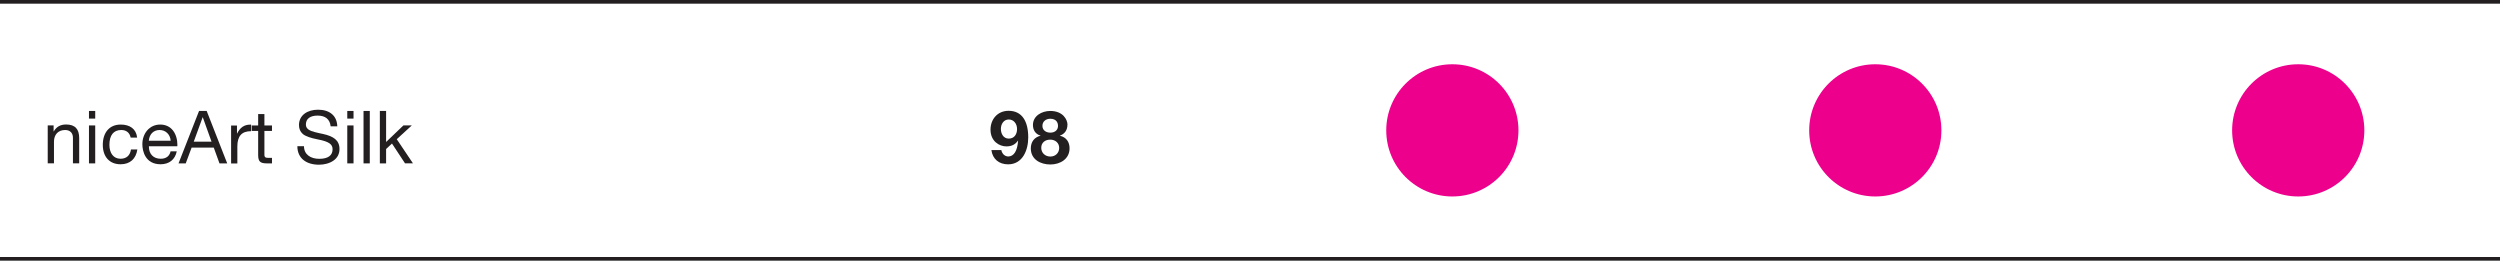
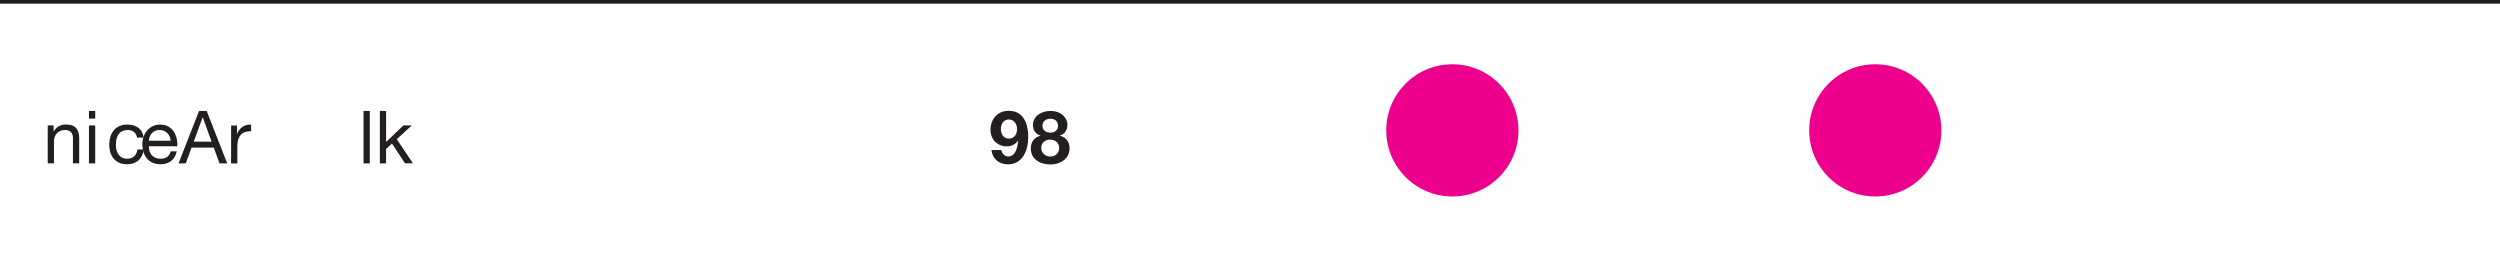
<svg xmlns="http://www.w3.org/2000/svg" id="a" data-name="Layer 1" width="340" height="35.45" viewBox="0 0 340 35.45">
  <defs>
    <style> .b { fill: #231f20; } .b, .c { stroke-width: 0px; } .c { fill: #ec008c; } </style>
  </defs>
  <circle class="c" cx="197.52" cy="17.73" r="8.99" />
  <circle class="c" cx="255.04" cy="17.73" r="8.99" />
-   <circle class="c" cx="312.56" cy="17.73" r="8.99" />
  <path class="b" d="M10.77,18.78v3.43h-.85v-3.48c0-.62-.37-1.05-1.06-1.05-.97,0-1.52.65-1.52,1.59v2.94h-.85v-5.16h.8v.82h.02c.38-.65.93-.94,1.68-.94,1.25,0,1.78.66,1.78,1.85Z" />
  <path class="b" d="M12.95,15.09v1.04h-.85v-1.04h.85ZM12.95,17.06v5.16h-.85v-5.16h.85Z" />
-   <path class="b" d="M18.65,18.71h-.88c-.14-.67-.6-1.03-1.28-1.03-1.07,0-1.61.74-1.61,2.02,0,1.13.56,1.89,1.51,1.89.82,0,1.31-.47,1.42-1.26h.87c-.19,1.27-.99,2.01-2.28,2.01-1.51,0-2.42-1.02-2.42-2.64s.85-2.76,2.44-2.76c1.25,0,2.11.6,2.23,1.78Z" />
+   <path class="b" d="M18.65,18.71c-.14-.67-.6-1.03-1.28-1.03-1.07,0-1.61.74-1.61,2.02,0,1.13.56,1.89,1.51,1.89.82,0,1.31-.47,1.42-1.26h.87c-.19,1.27-.99,2.01-2.28,2.01-1.51,0-2.42-1.02-2.42-2.64s.85-2.76,2.44-2.76c1.25,0,2.11.6,2.23,1.78Z" />
  <path class="b" d="M24.11,19.79v.1h-3.86v.06c0,.99.61,1.64,1.61,1.64.74,0,1.2-.37,1.34-1.01h.84c-.23,1.13-1.04,1.76-2.2,1.76-2.07,0-2.48-1.77-2.48-2.73,0-1.42.93-2.67,2.43-2.67s2.34,1.2,2.34,2.85ZM23.21,19.14c-.05-.83-.66-1.46-1.5-1.46s-1.4.58-1.47,1.46h2.96Z" />
  <path class="b" d="M28.11,15.09l2.79,7.13h-1.05l-.78-2.15h-3.01l-.8,2.15h-.98l2.79-7.13h1.05ZM27.56,15.95l-1.21,3.32h2.42l-1.19-3.32h-.02Z" />
  <path class="b" d="M34.15,16.94v.9c-1.27,0-1.87.66-1.87,2.08v2.31h-.85v-5.16h.8v1.09h.02c.4-.82.97-1.21,1.78-1.21h.12Z" />
-   <path class="b" d="M35.96,15.51v1.55h1.03v.75h-1.03v3.23c0,.41.21.43.64.43h.39v.75h-.7c-.94,0-1.18-.29-1.18-1.15v-3.26h-.88v-.75h.88v-1.55h.85Z" />
-   <path class="b" d="M45.87,17.18h-.9c-.11-.98-.74-1.46-1.77-1.46s-1.6.44-1.6,1.22c0,.62.57.85,1.19,1.02.41.11.81.19,1.1.25,1.47.32,2.28.86,2.28,2.06,0,.67-.29,1.21-.83,1.58-.54.38-1.28.55-1.96.55-1.71,0-2.94-.86-2.94-2.52h.9c0,1.12.89,1.72,2.08,1.72s1.81-.46,1.81-1.3c0-.67-.47-1.05-2.01-1.34-1.02-.2-1.69-.44-2.04-.74-.35-.31-.52-.71-.52-1.21,0-1.34,1.14-2.09,2.59-2.09,1.58,0,2.58.81,2.62,2.26Z" />
-   <path class="b" d="M48.08,15.09v1.04h-.85v-1.04h.85ZM48.08,17.06v5.16h-.85v-5.16h.85Z" />
  <path class="b" d="M50.29,15.09v7.13h-.85v-7.13h.85Z" />
  <path class="b" d="M52.51,15.09v4.22l2.36-2.26h1.14l-2.05,1.88,2.2,3.28h-1.08l-1.77-2.69-.8.74v1.96h-.85v-7.13h.85Z" />
  <rect class="b" width="340" height=".5" />
-   <rect class="b" y="34.95" width="340" height=".5" />
  <path class="b" d="M139.84,18.69c0,1.73-.76,3.66-2.74,3.66-1.22,0-2.11-.71-2.27-1.94h1.35c.1.51.48.87.94.87.76,0,1.24-.74,1.34-2.13l-.02-.02c-.37.53-.86.78-1.58.78-.92,0-2.15-.67-2.15-2.28,0-1.39.94-2.56,2.46-2.56,1.86,0,2.67,1.47,2.67,3.6ZM137.19,18.85c.75,0,1.13-.59,1.13-1.3s-.44-1.3-1.13-1.3-1.07.63-1.07,1.28.34,1.32,1.07,1.32Z" />
  <path class="b" d="M145.17,16.98c0,.68-.35,1.23-1.02,1.46v.02c.87.21,1.31.85,1.31,1.71,0,1.46-1.28,2.2-2.61,2.2s-2.66-.67-2.66-2.19c0-.88.48-1.52,1.32-1.72v-.02c-.66-.18-1.03-.73-1.03-1.44,0-1.25,1.21-1.91,2.36-1.91,1.71,0,2.34,1.16,2.34,1.89ZM142.85,21.29c.69,0,1.2-.49,1.2-1.18,0-.64-.5-1.12-1.21-1.12s-1.23.41-1.23,1.11.54,1.19,1.24,1.19ZM142.84,18.04c.6,0,1.05-.33,1.05-.92,0-.38-.18-.97-1.06-.97-.54,0-1.06.33-1.06.97,0,.6.5.92,1.07.92Z" />
</svg>